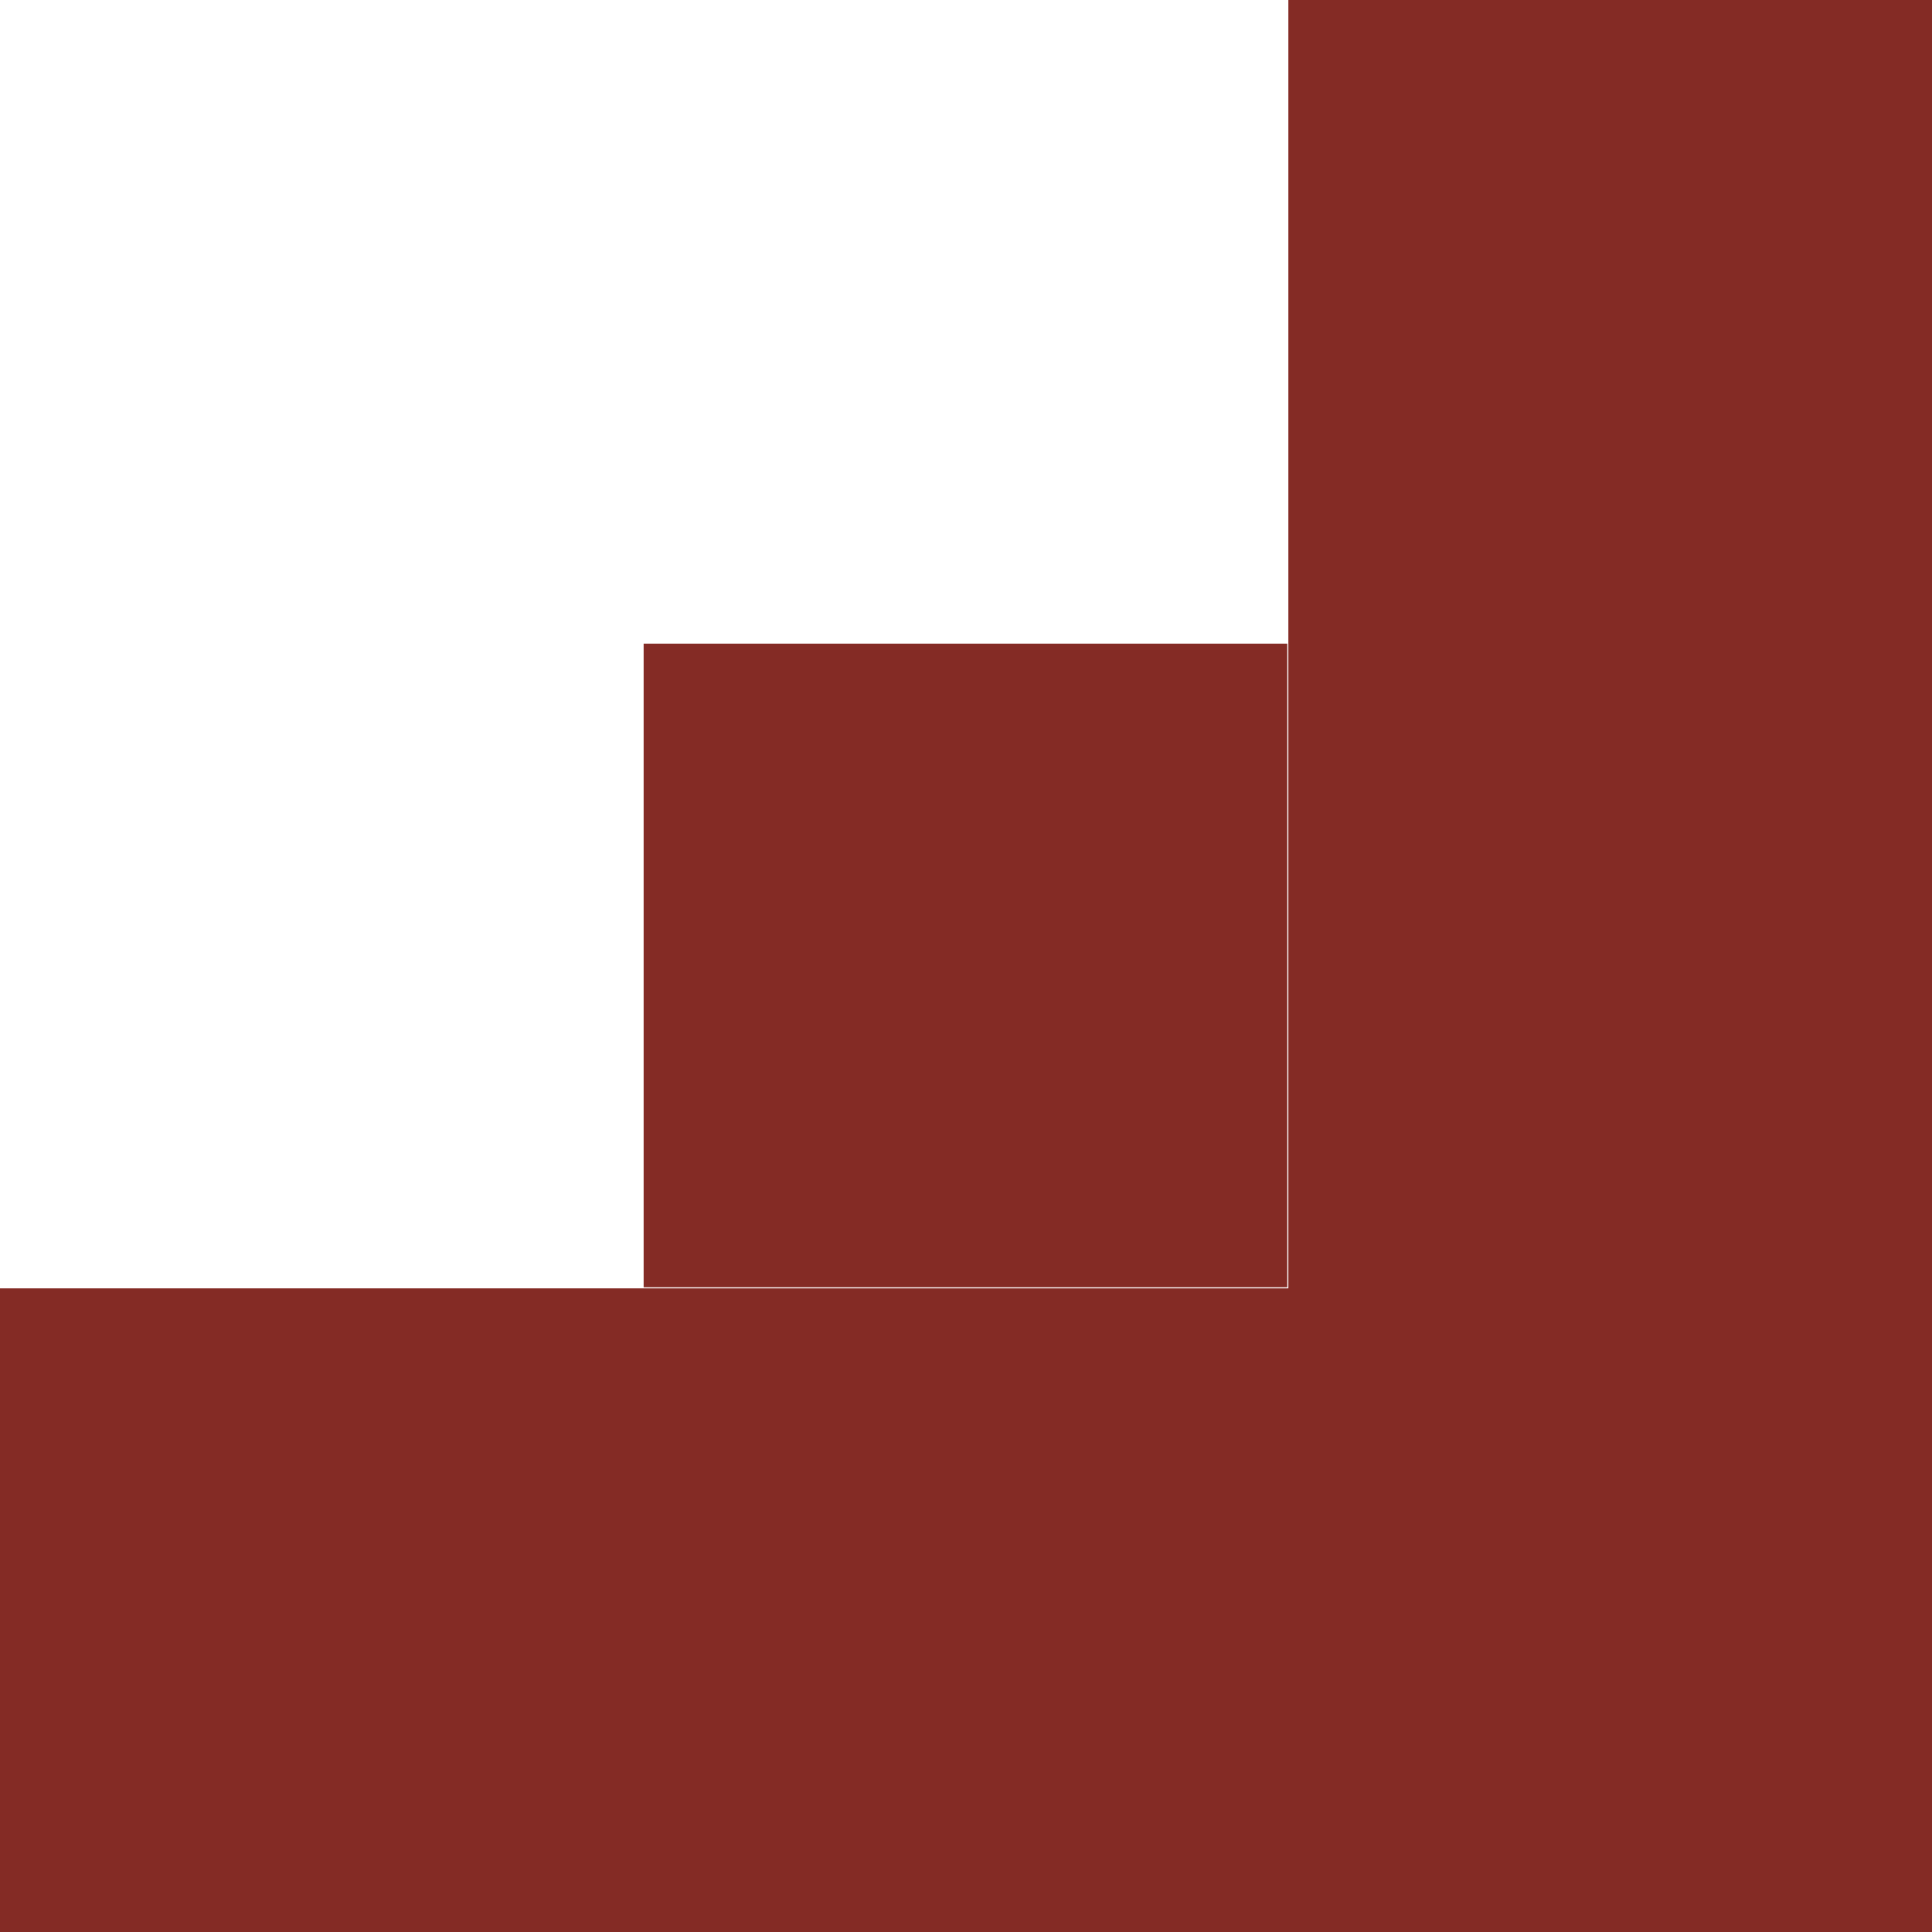
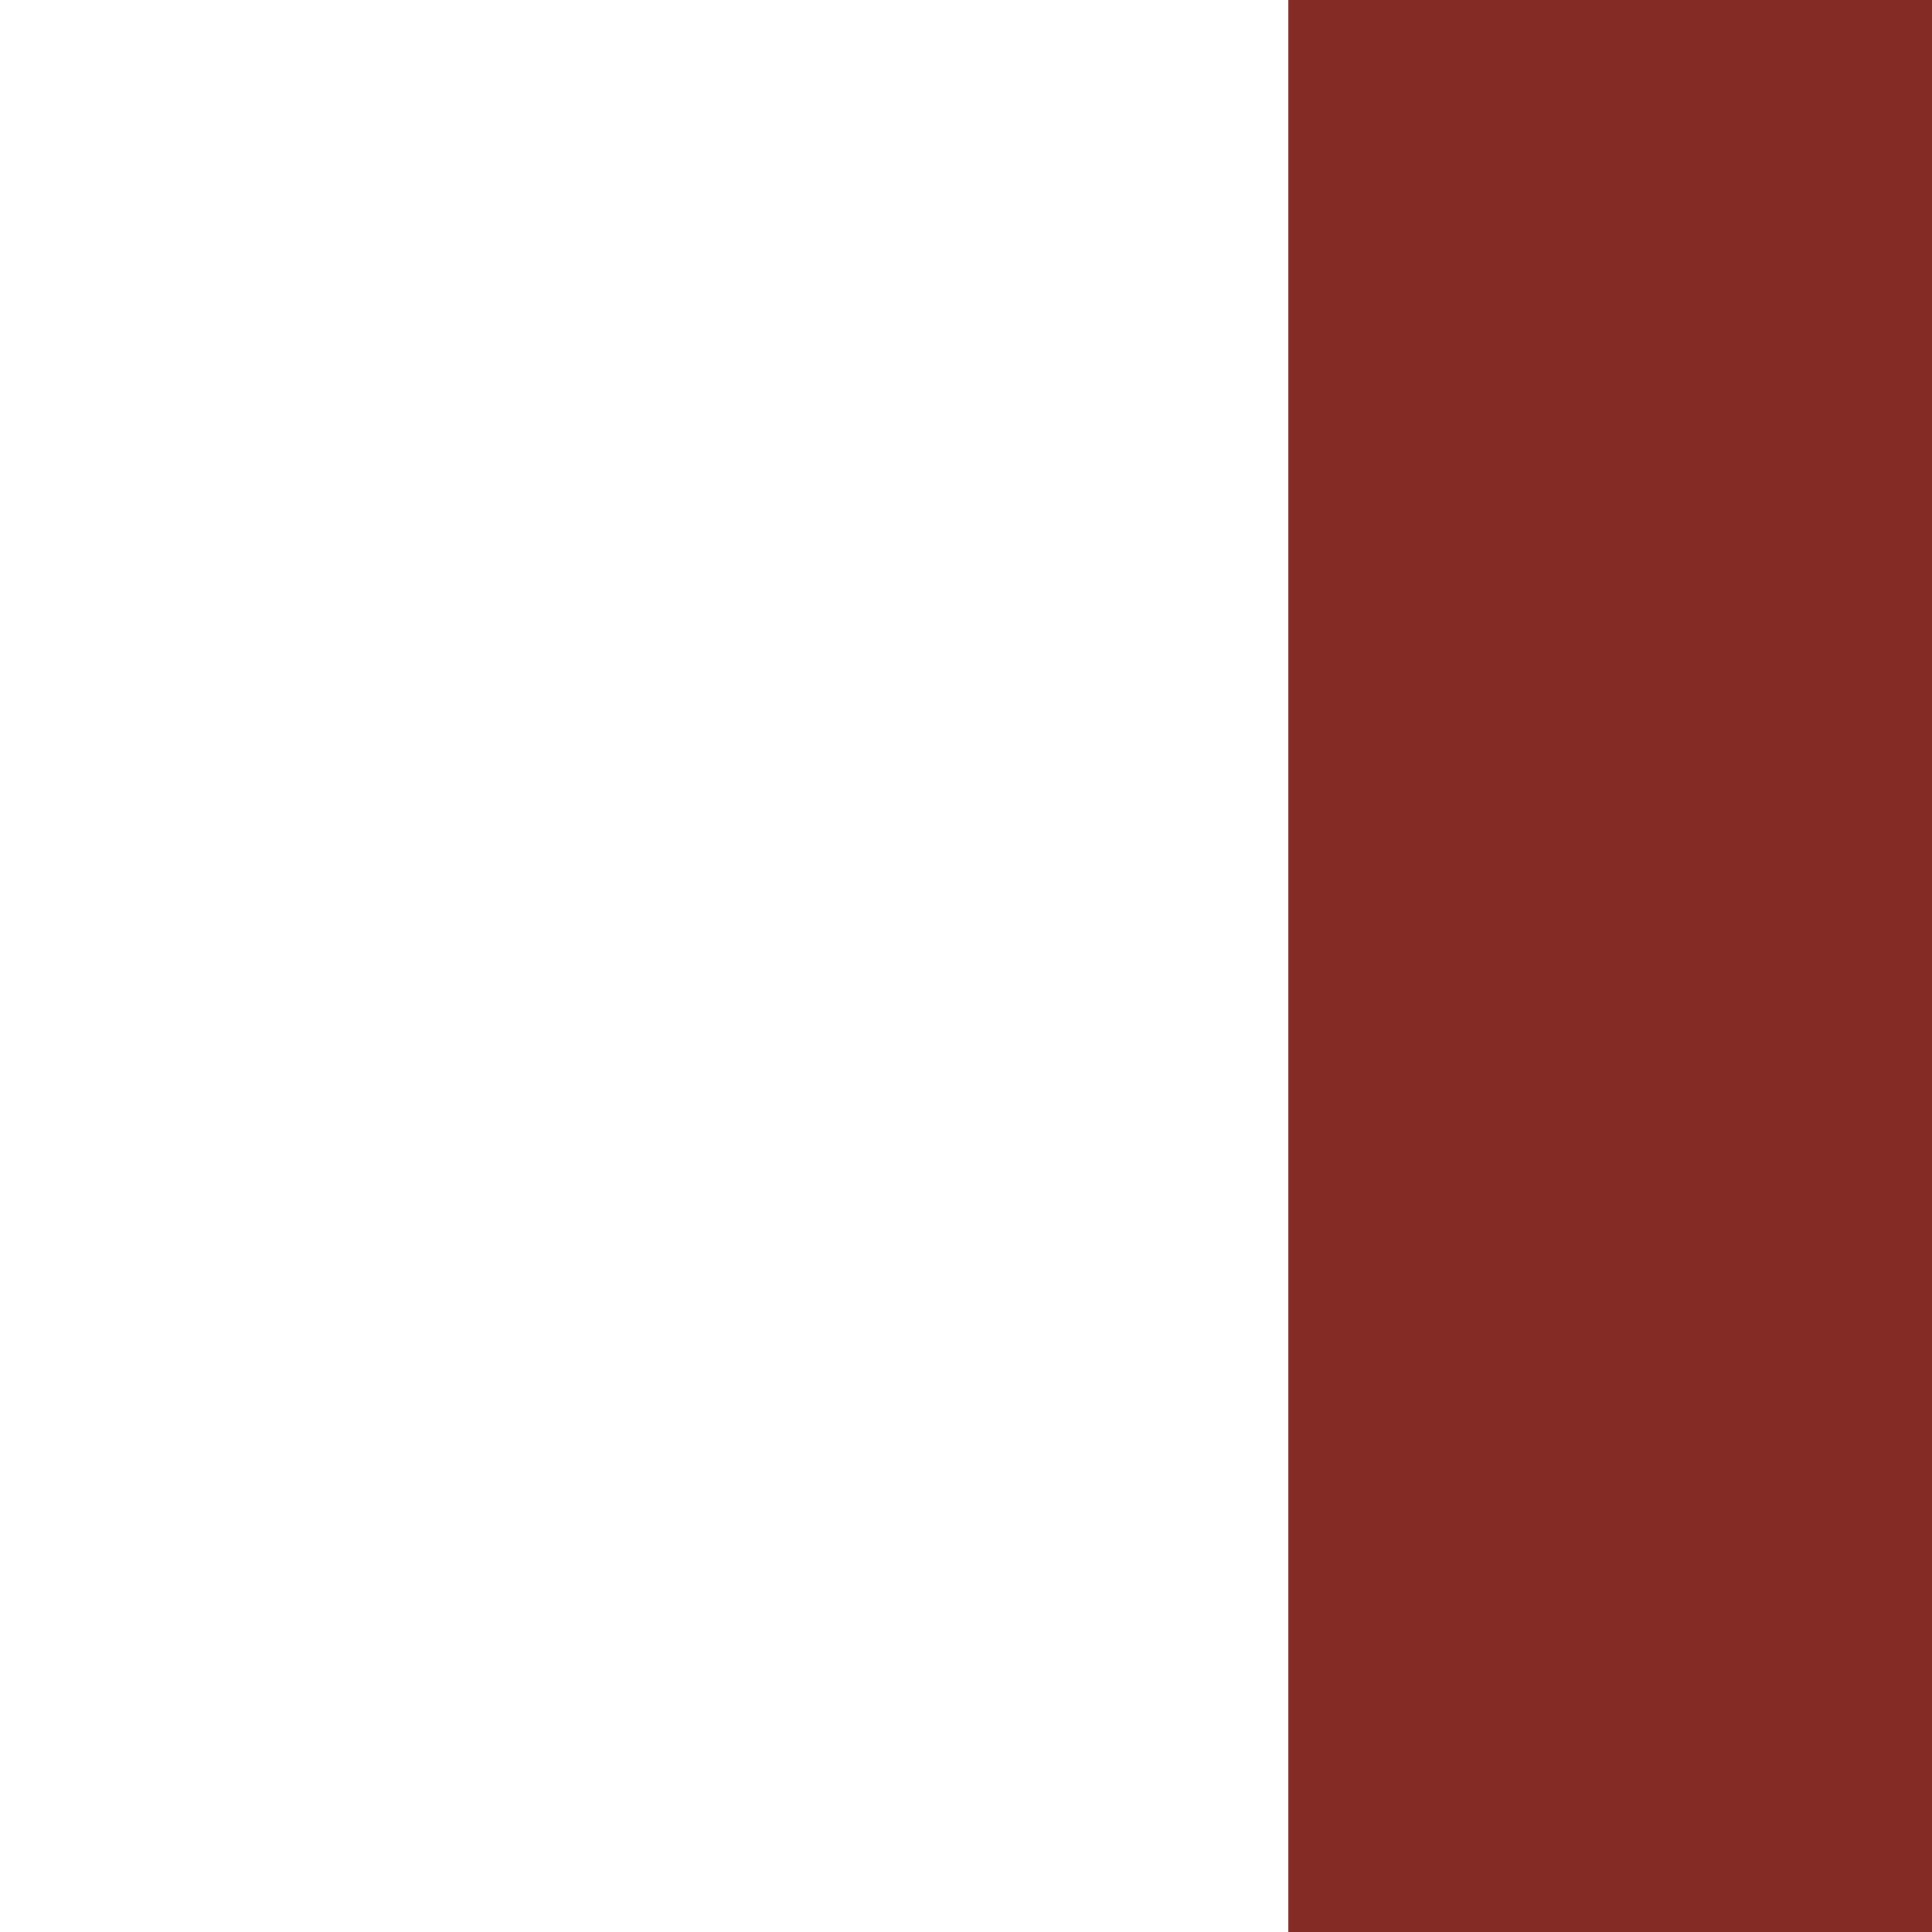
<svg xmlns="http://www.w3.org/2000/svg" id="_レイヤー_2" viewBox="0 0 17.8 17.8">
  <defs>
    <style>.cls-1{fill:#842b25;}</style>
  </defs>
  <g id="data">
    <rect class="cls-1" x="11.87" y="0" width="5.93" height="17.8" />
-     <rect class="cls-1" x="5.93" y="5.93" width="5.93" height="5.93" />
-     <rect class="cls-1" x="0" y="11.87" width="17.8" height="5.93" />
  </g>
</svg>